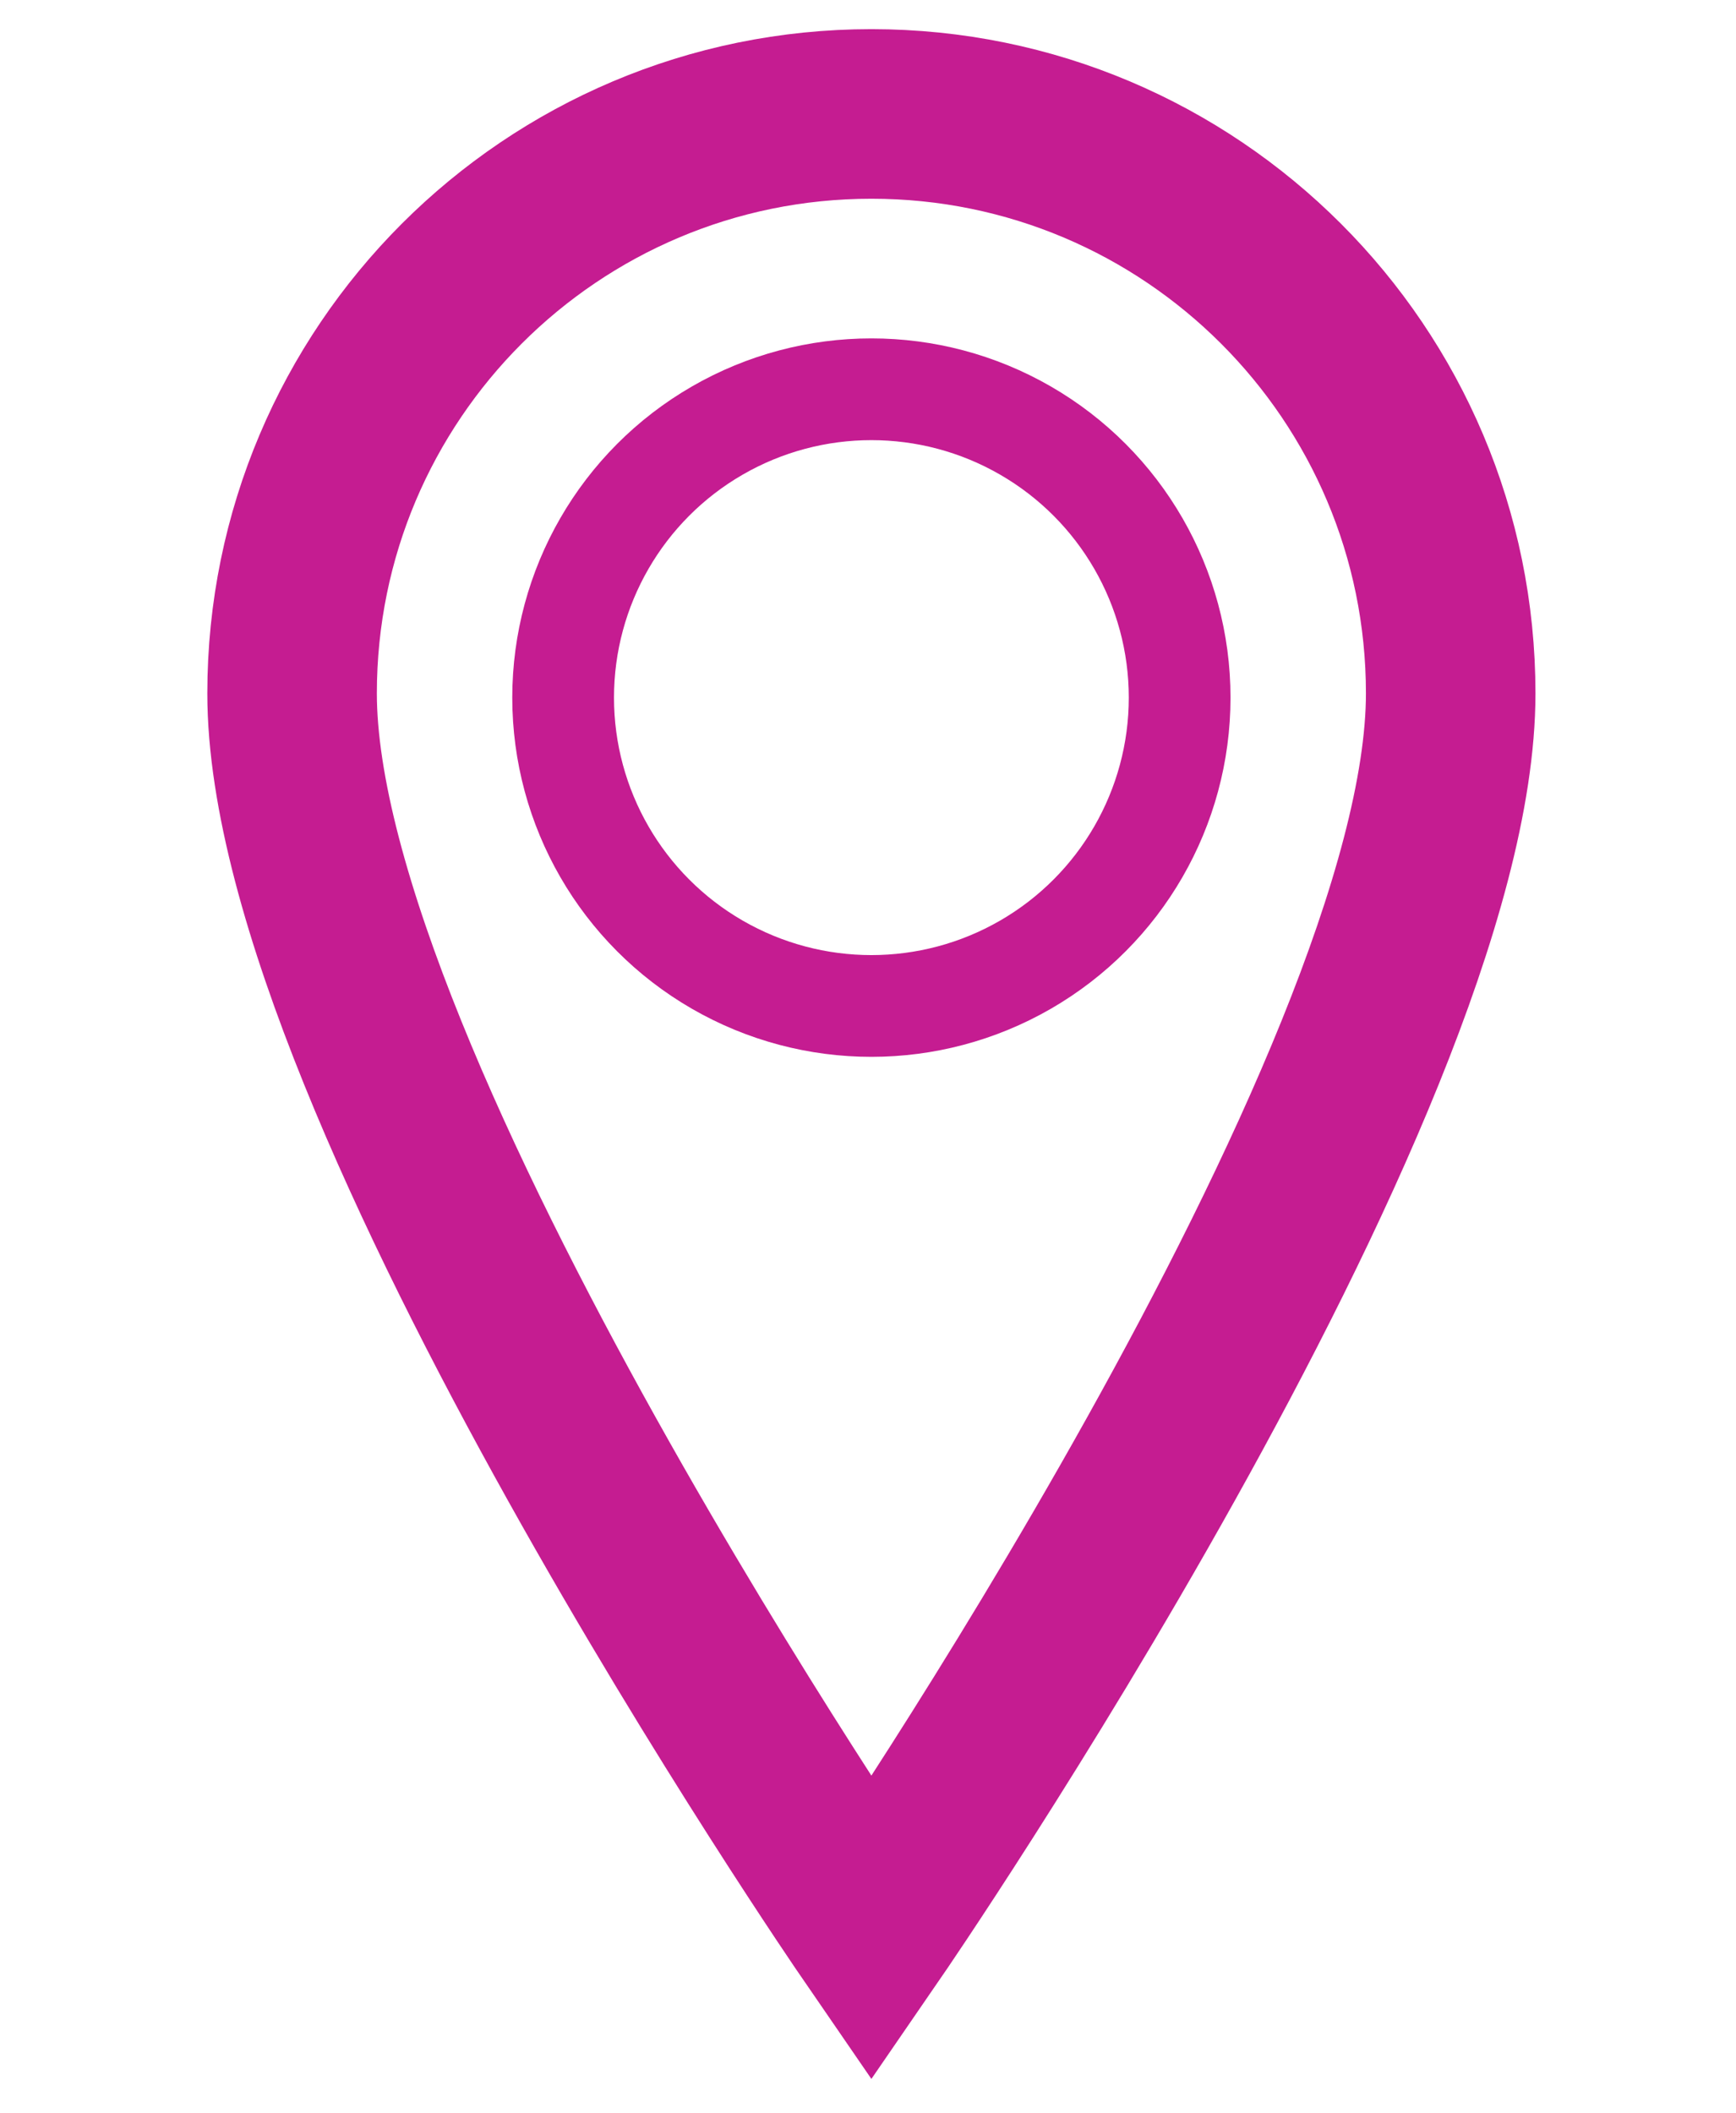
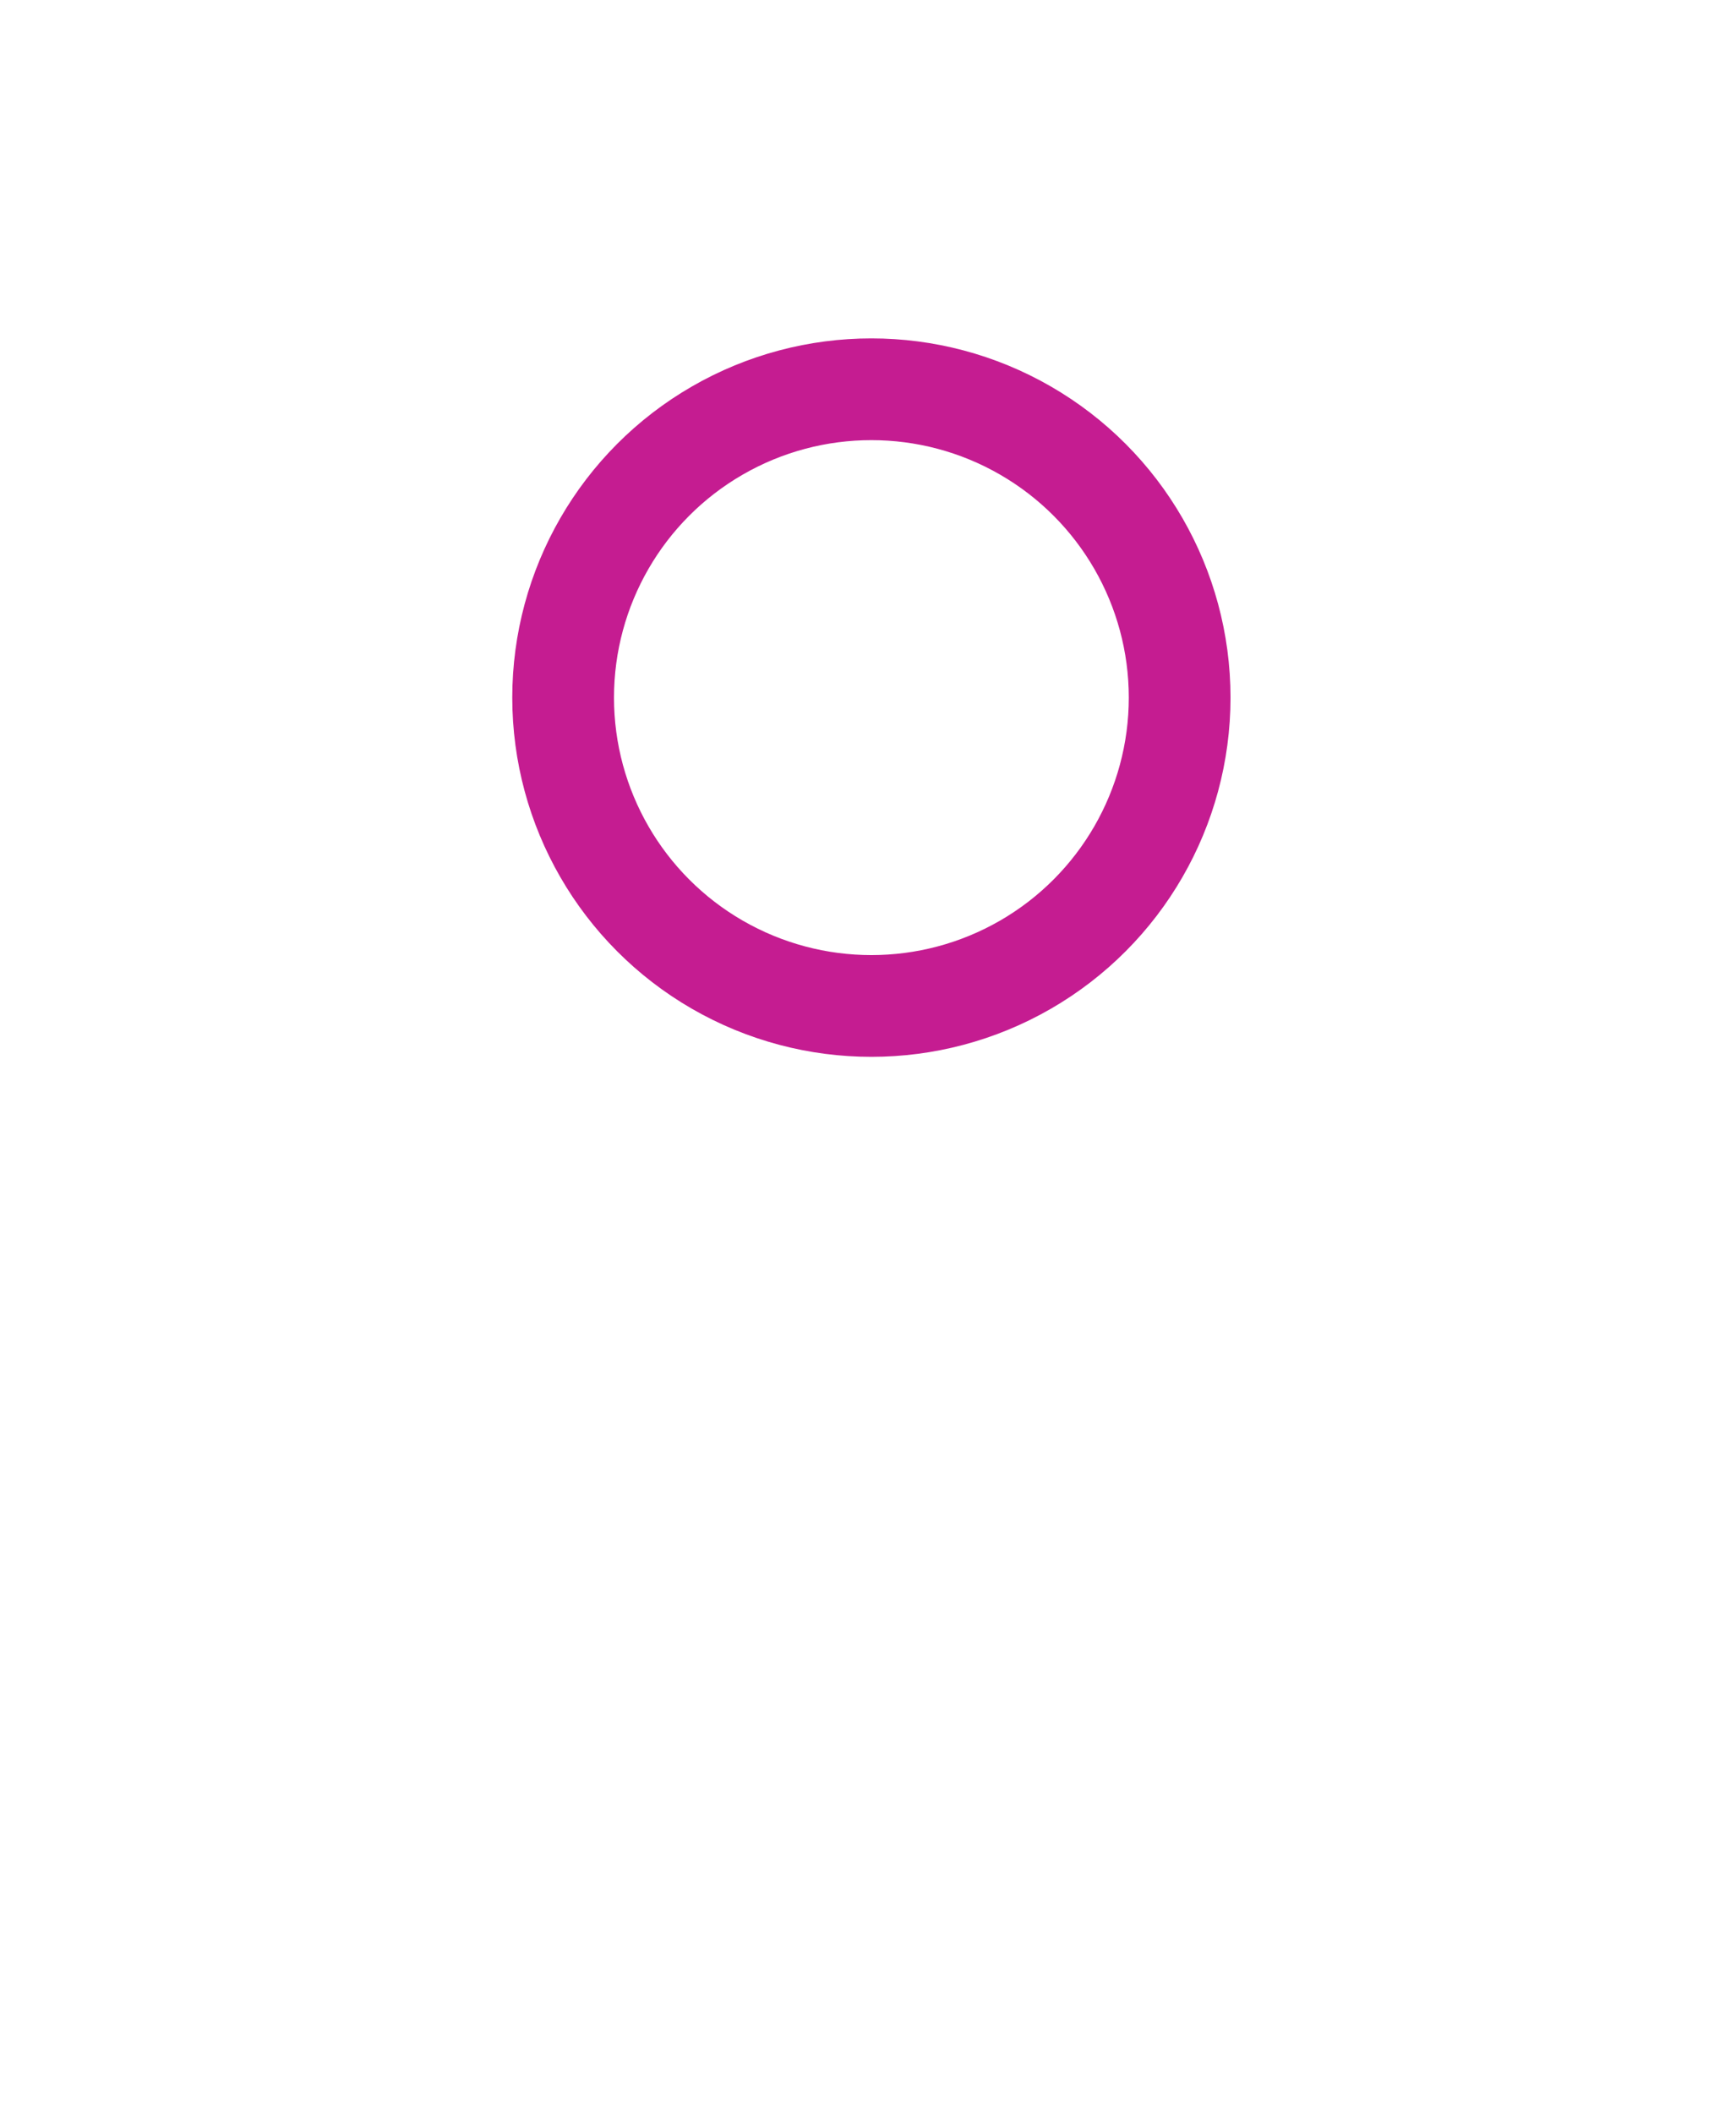
<svg xmlns="http://www.w3.org/2000/svg" width="100%" height="100%" viewBox="0 0 512 623" version="1.1" xml:space="preserve" style="fill-rule:evenodd;clip-rule:evenodd;">
-   <path d="M427.854,204.45C427.854,320.414 257,568.837 257,568.837C257,568.837 86.146,320.414 86.146,204.45C86.146,110.09 162.64,33.595 257.001,33.595C351.36,33.595 427.854,110.09 427.854,204.45Z" style="fill:none;fill-rule:nonzero;stroke:rgb(197,28,145);stroke-width:50px;" />
  <circle cx="257" cy="205.687" r="90.915" style="fill:none;stroke:rgb(197,28,145);stroke-width:30px;" />
</svg>